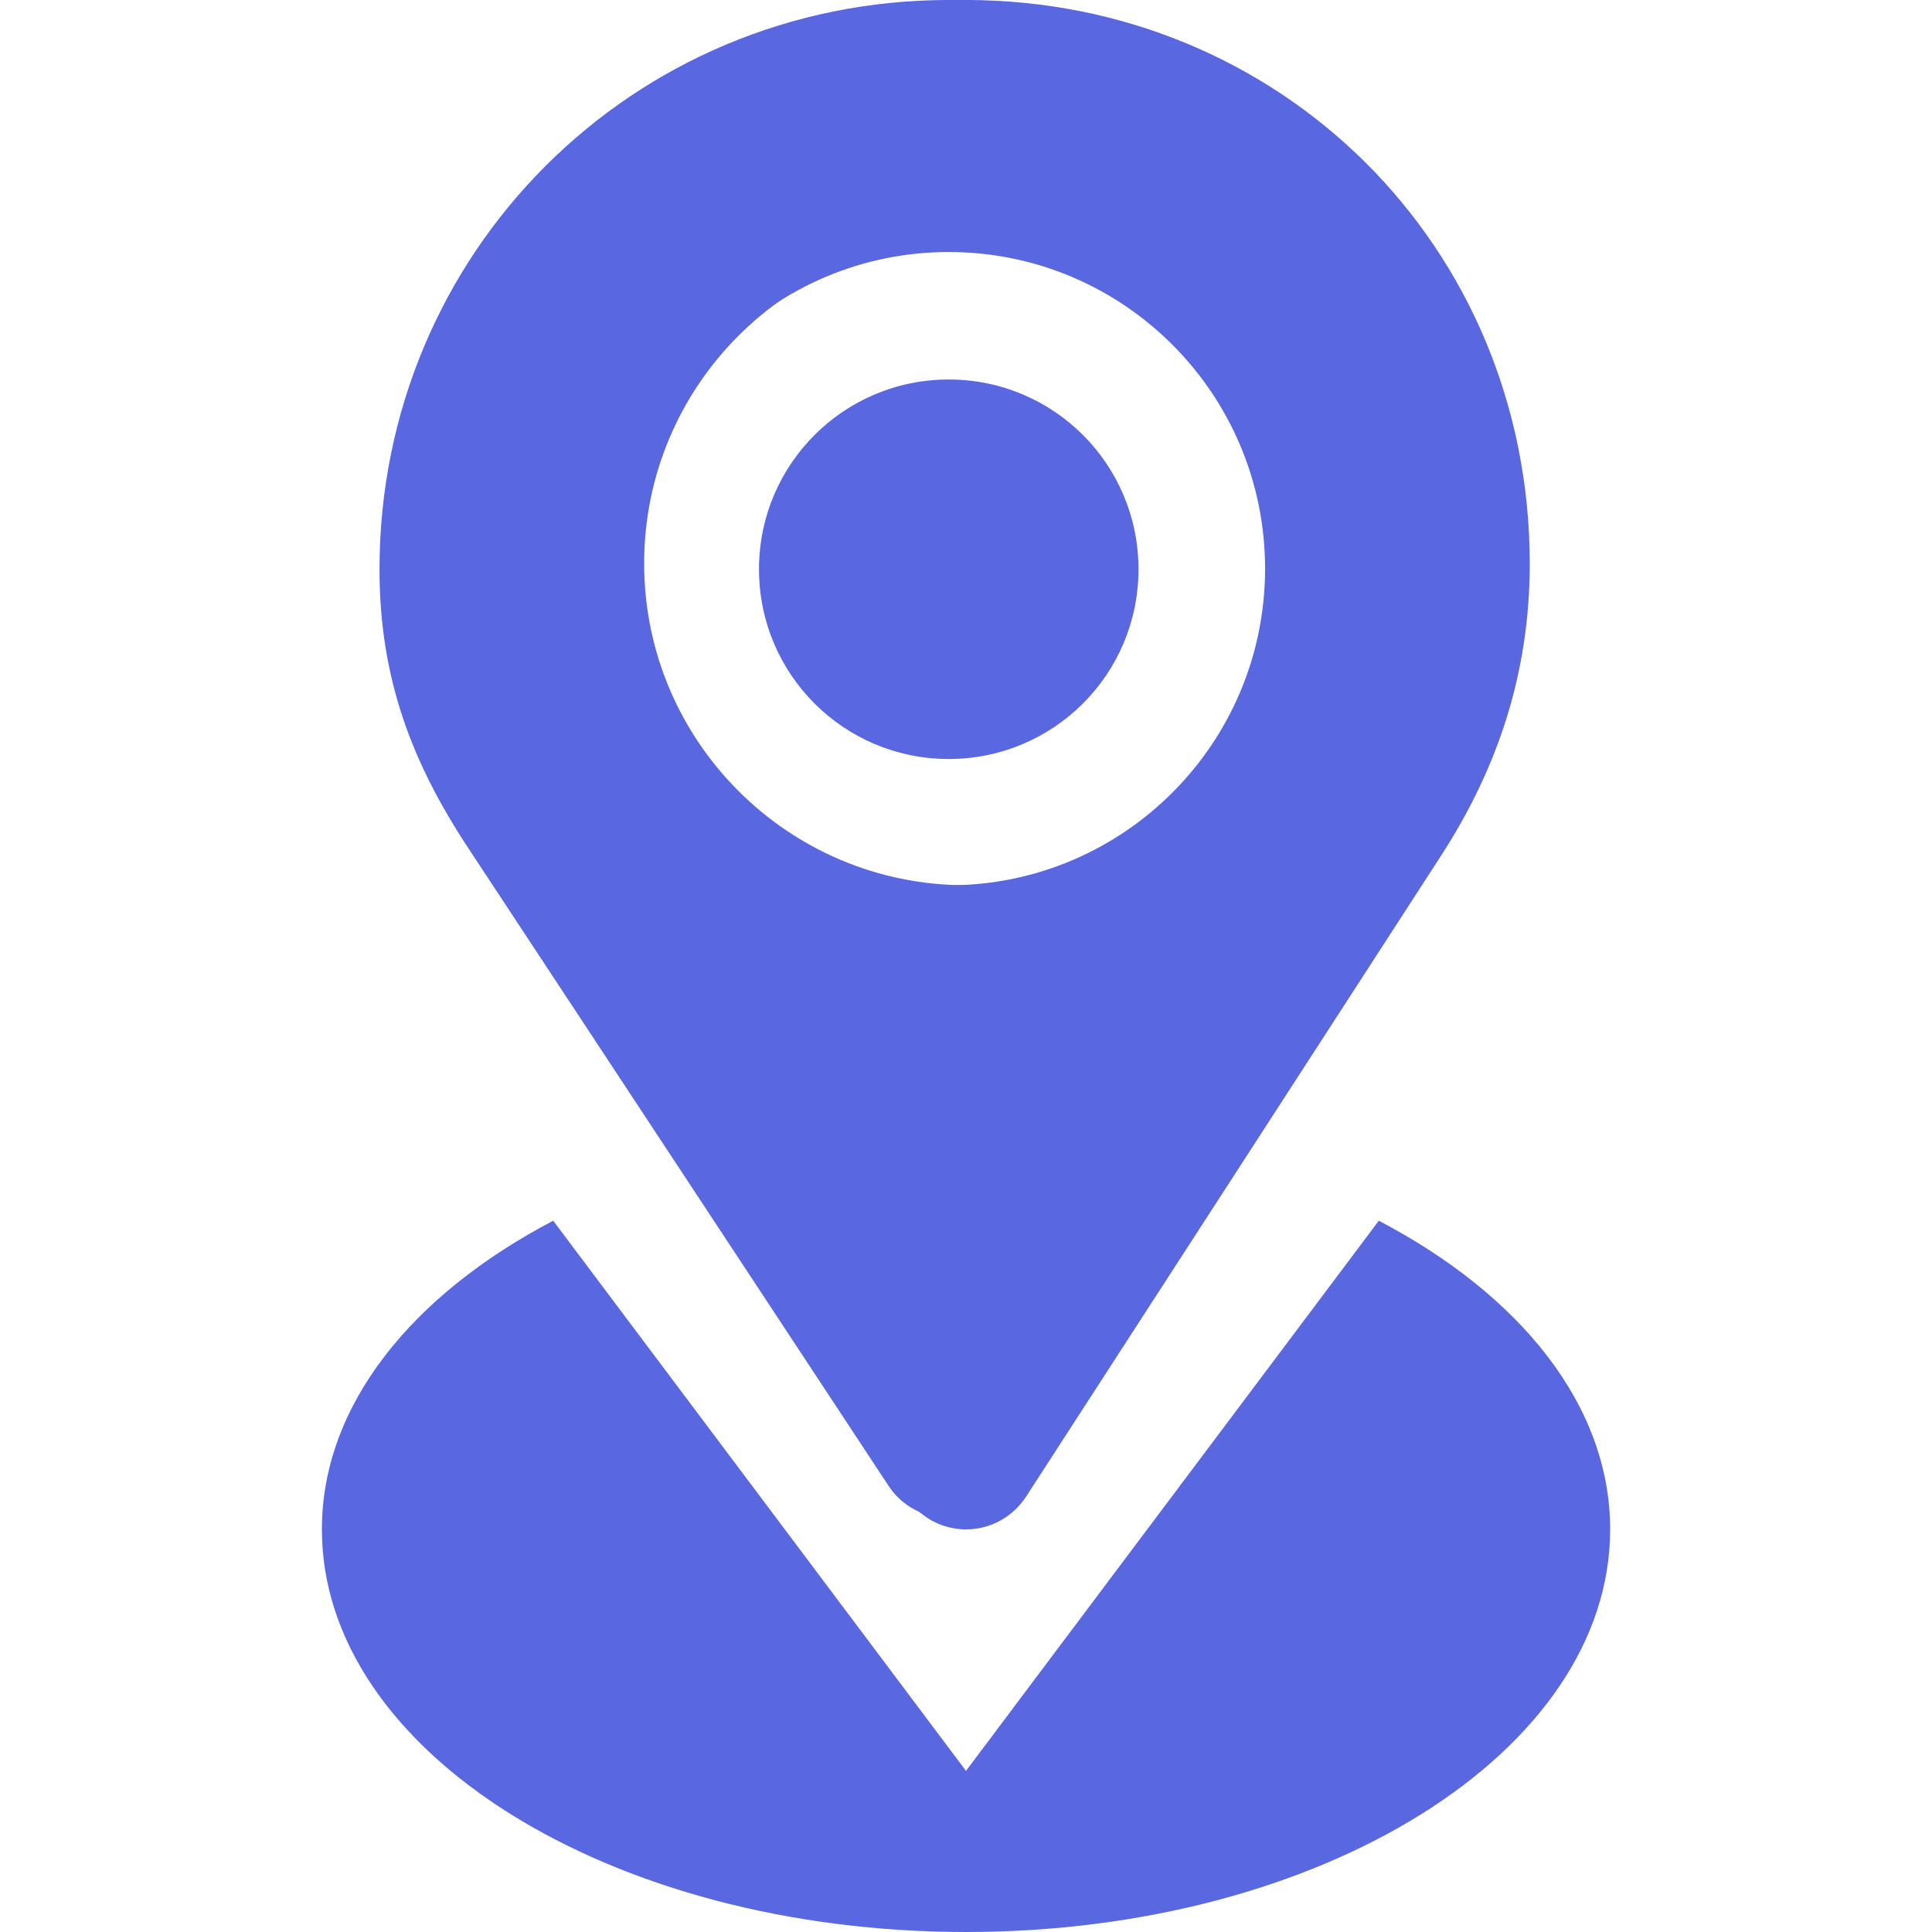
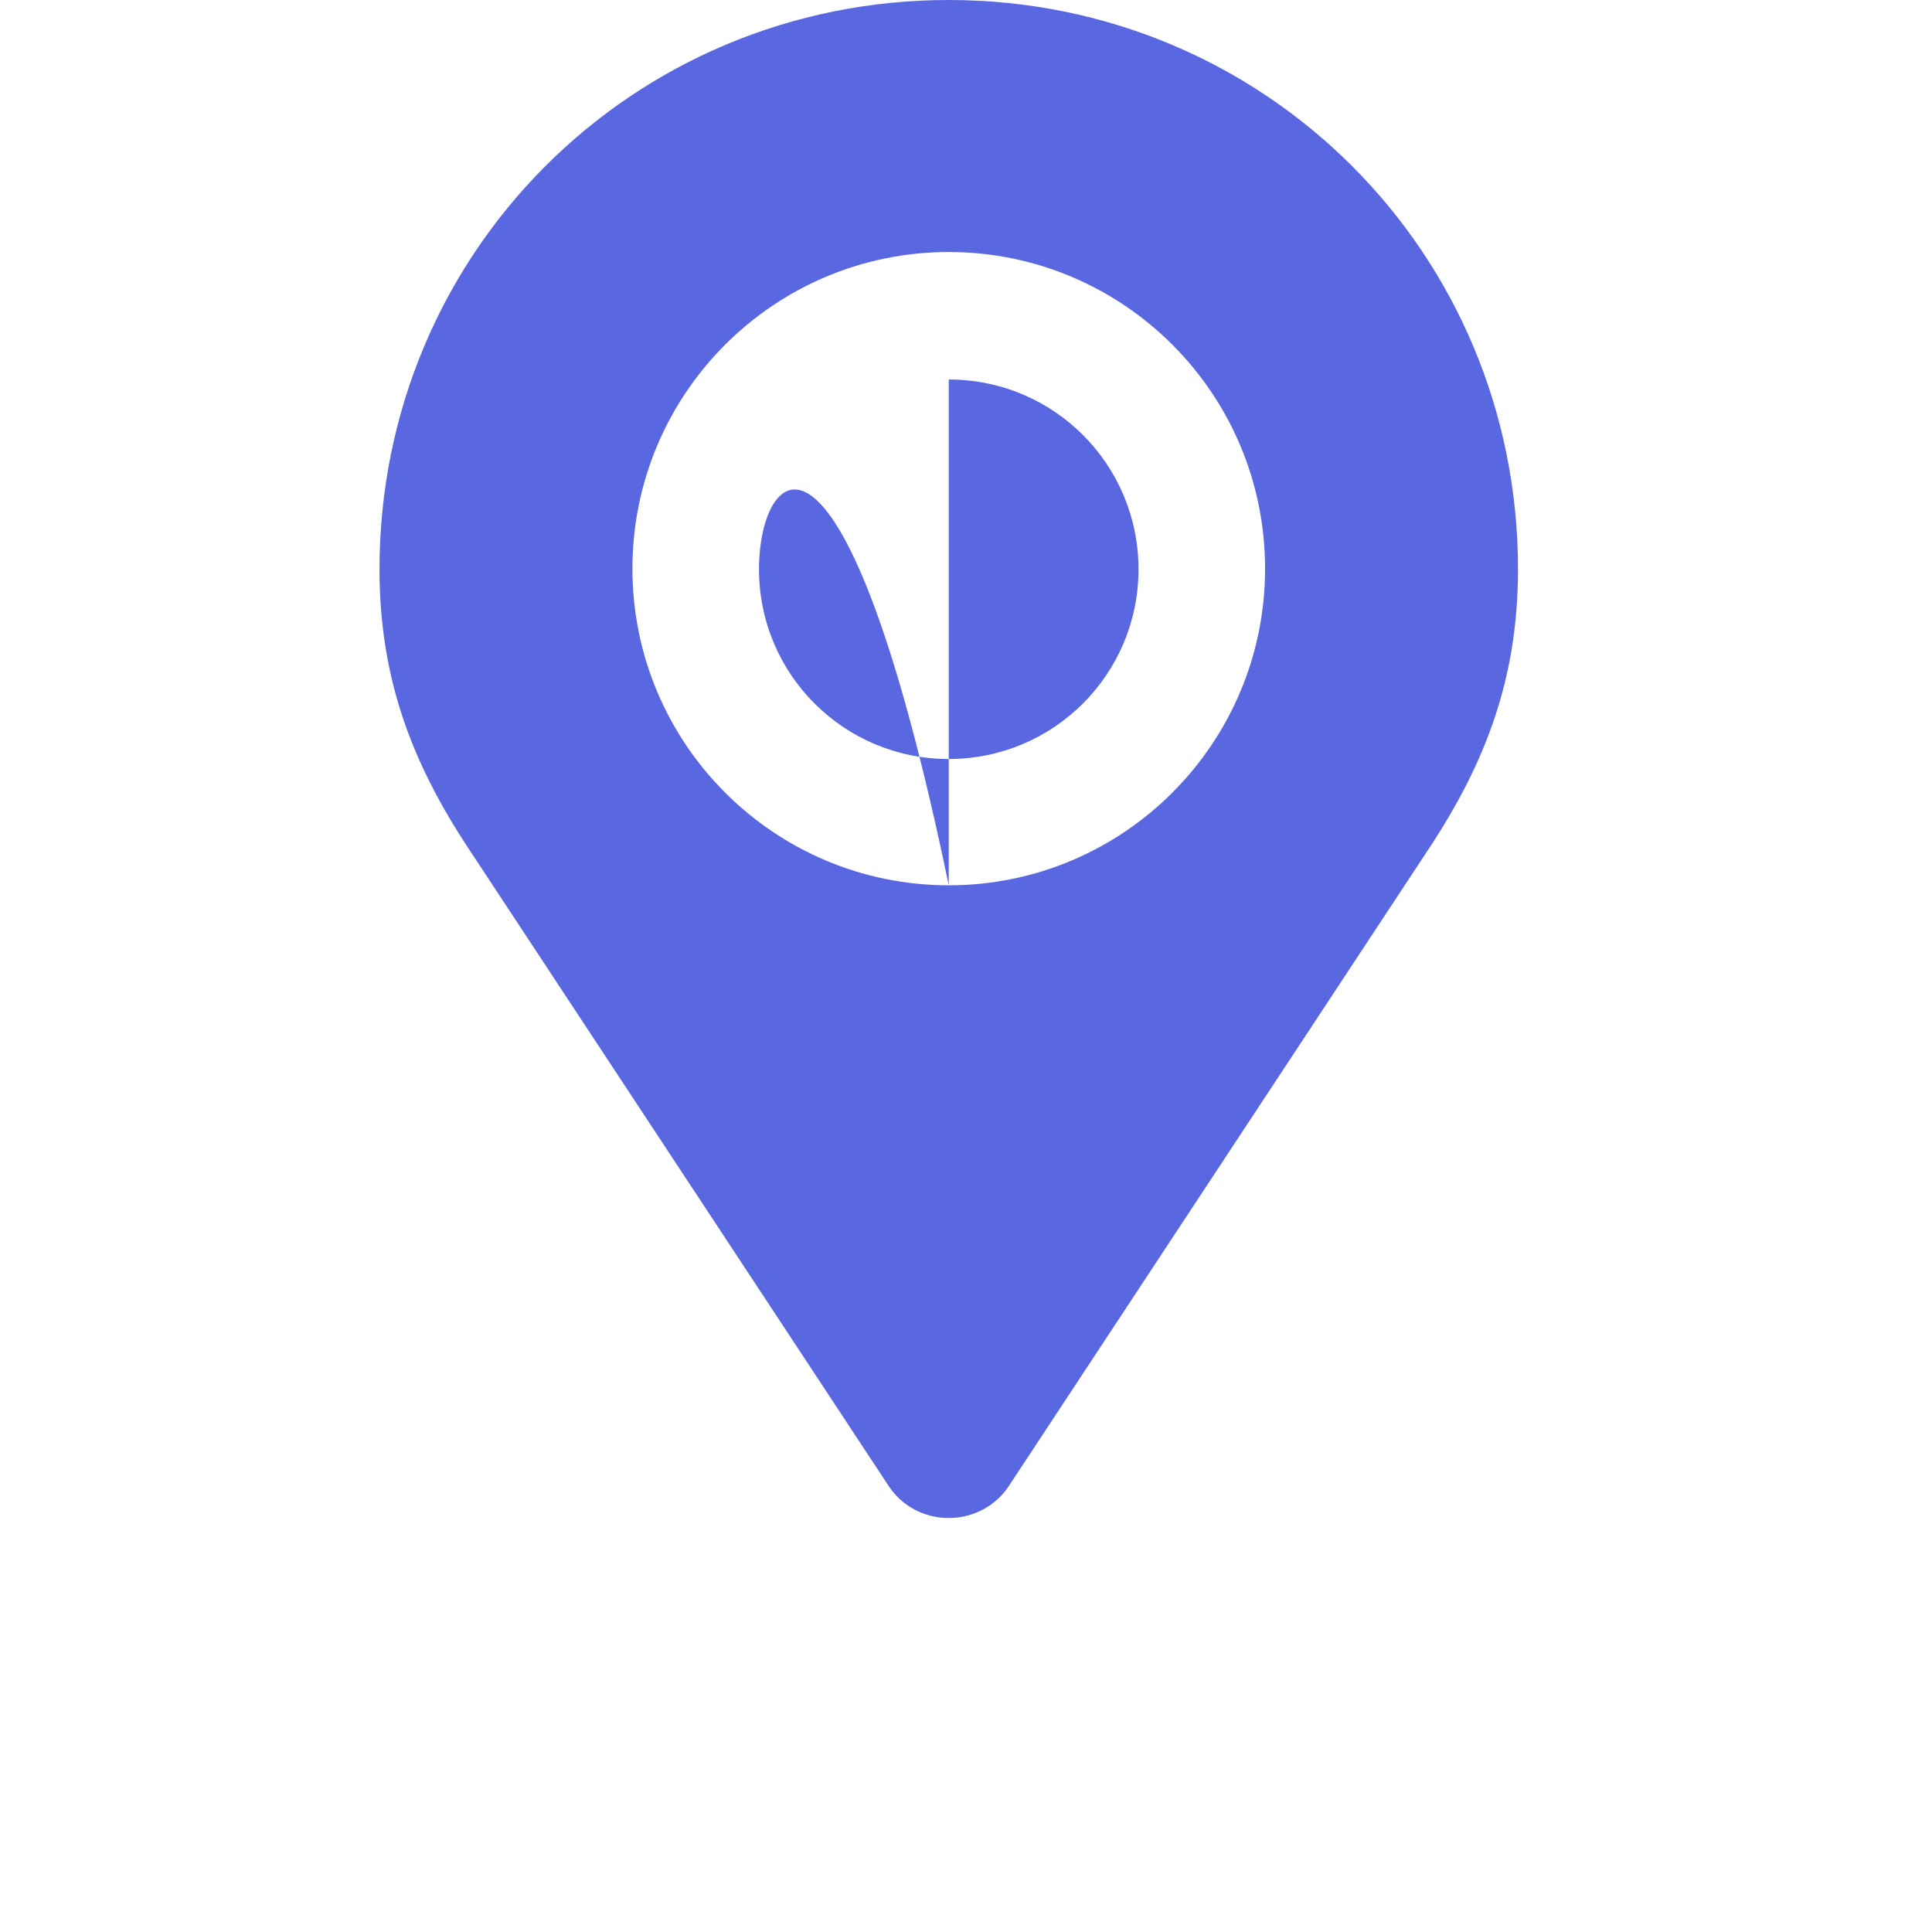
<svg xmlns="http://www.w3.org/2000/svg" width="56" height="56" viewBox="0 0 56 56" fill="none">
-   <path d="M26.283 43.4C26.644 43.958 27.279 44.33 28 44.33C28.722 44.33 29.357 43.958 29.729 43.4L41.782 24.784C43.4 22.28 44.341 19.523 44.341 16.33C44.33 7.098 37.078 0 28 0C18.922 0 11.671 7.098 11.671 16.33C11.671 19.523 12.611 22.28 14.23 24.784L26.283 43.4ZM28 7C33.152 7 37.33 11.178 37.33 16.33C37.33 21.481 33.152 25.659 28 25.659C22.849 25.659 18.671 21.481 18.671 16.33C18.671 11.178 22.849 7 28 7ZM39.966 35.383L28 51.33L16.035 35.383C11.944 37.527 9.33 40.731 9.33 44.33C9.33 50.772 17.686 56 28 56C38.314 56 46.671 50.772 46.671 44.33C46.671 40.731 44.057 37.527 39.966 35.383Z" fill="#5967E1" />
-   <path d="M27.5 0C18.331 0 11 7.33 11 16.5C11 19.671 11.945 22.12 13.587 24.604L25.764 43.081C26.134 43.639 26.77 44 27.5 44C28.23 44 28.875 43.63 29.236 43.081L41.413 24.604C43.055 22.12 44 19.671 44 16.5C44 7.33 36.669 0 27.5 0ZM27.5 25.661C22.438 25.661 18.331 21.553 18.331 16.483C18.331 11.412 22.438 7.305 27.5 7.305C32.562 7.305 36.669 11.412 36.669 16.483C36.669 21.553 32.562 25.661 27.5 25.661ZM27.5 11C24.458 11 22 13.458 22 16.5C22 19.542 24.458 22 27.5 22C30.542 22 33 19.542 33 16.5C33 13.458 30.542 11 27.5 11Z" fill="#5967E1" />
+   <path d="M27.5 0C18.331 0 11 7.33 11 16.5C11 19.671 11.945 22.12 13.587 24.604L25.764 43.081C26.134 43.639 26.77 44 27.5 44C28.23 44 28.875 43.63 29.236 43.081L41.413 24.604C43.055 22.12 44 19.671 44 16.5C44 7.33 36.669 0 27.5 0ZM27.5 25.661C22.438 25.661 18.331 21.553 18.331 16.483C18.331 11.412 22.438 7.305 27.5 7.305C32.562 7.305 36.669 11.412 36.669 16.483C36.669 21.553 32.562 25.661 27.5 25.661ZC24.458 11 22 13.458 22 16.5C22 19.542 24.458 22 27.5 22C30.542 22 33 19.542 33 16.5C33 13.458 30.542 11 27.5 11Z" fill="#5967E1" />
</svg>